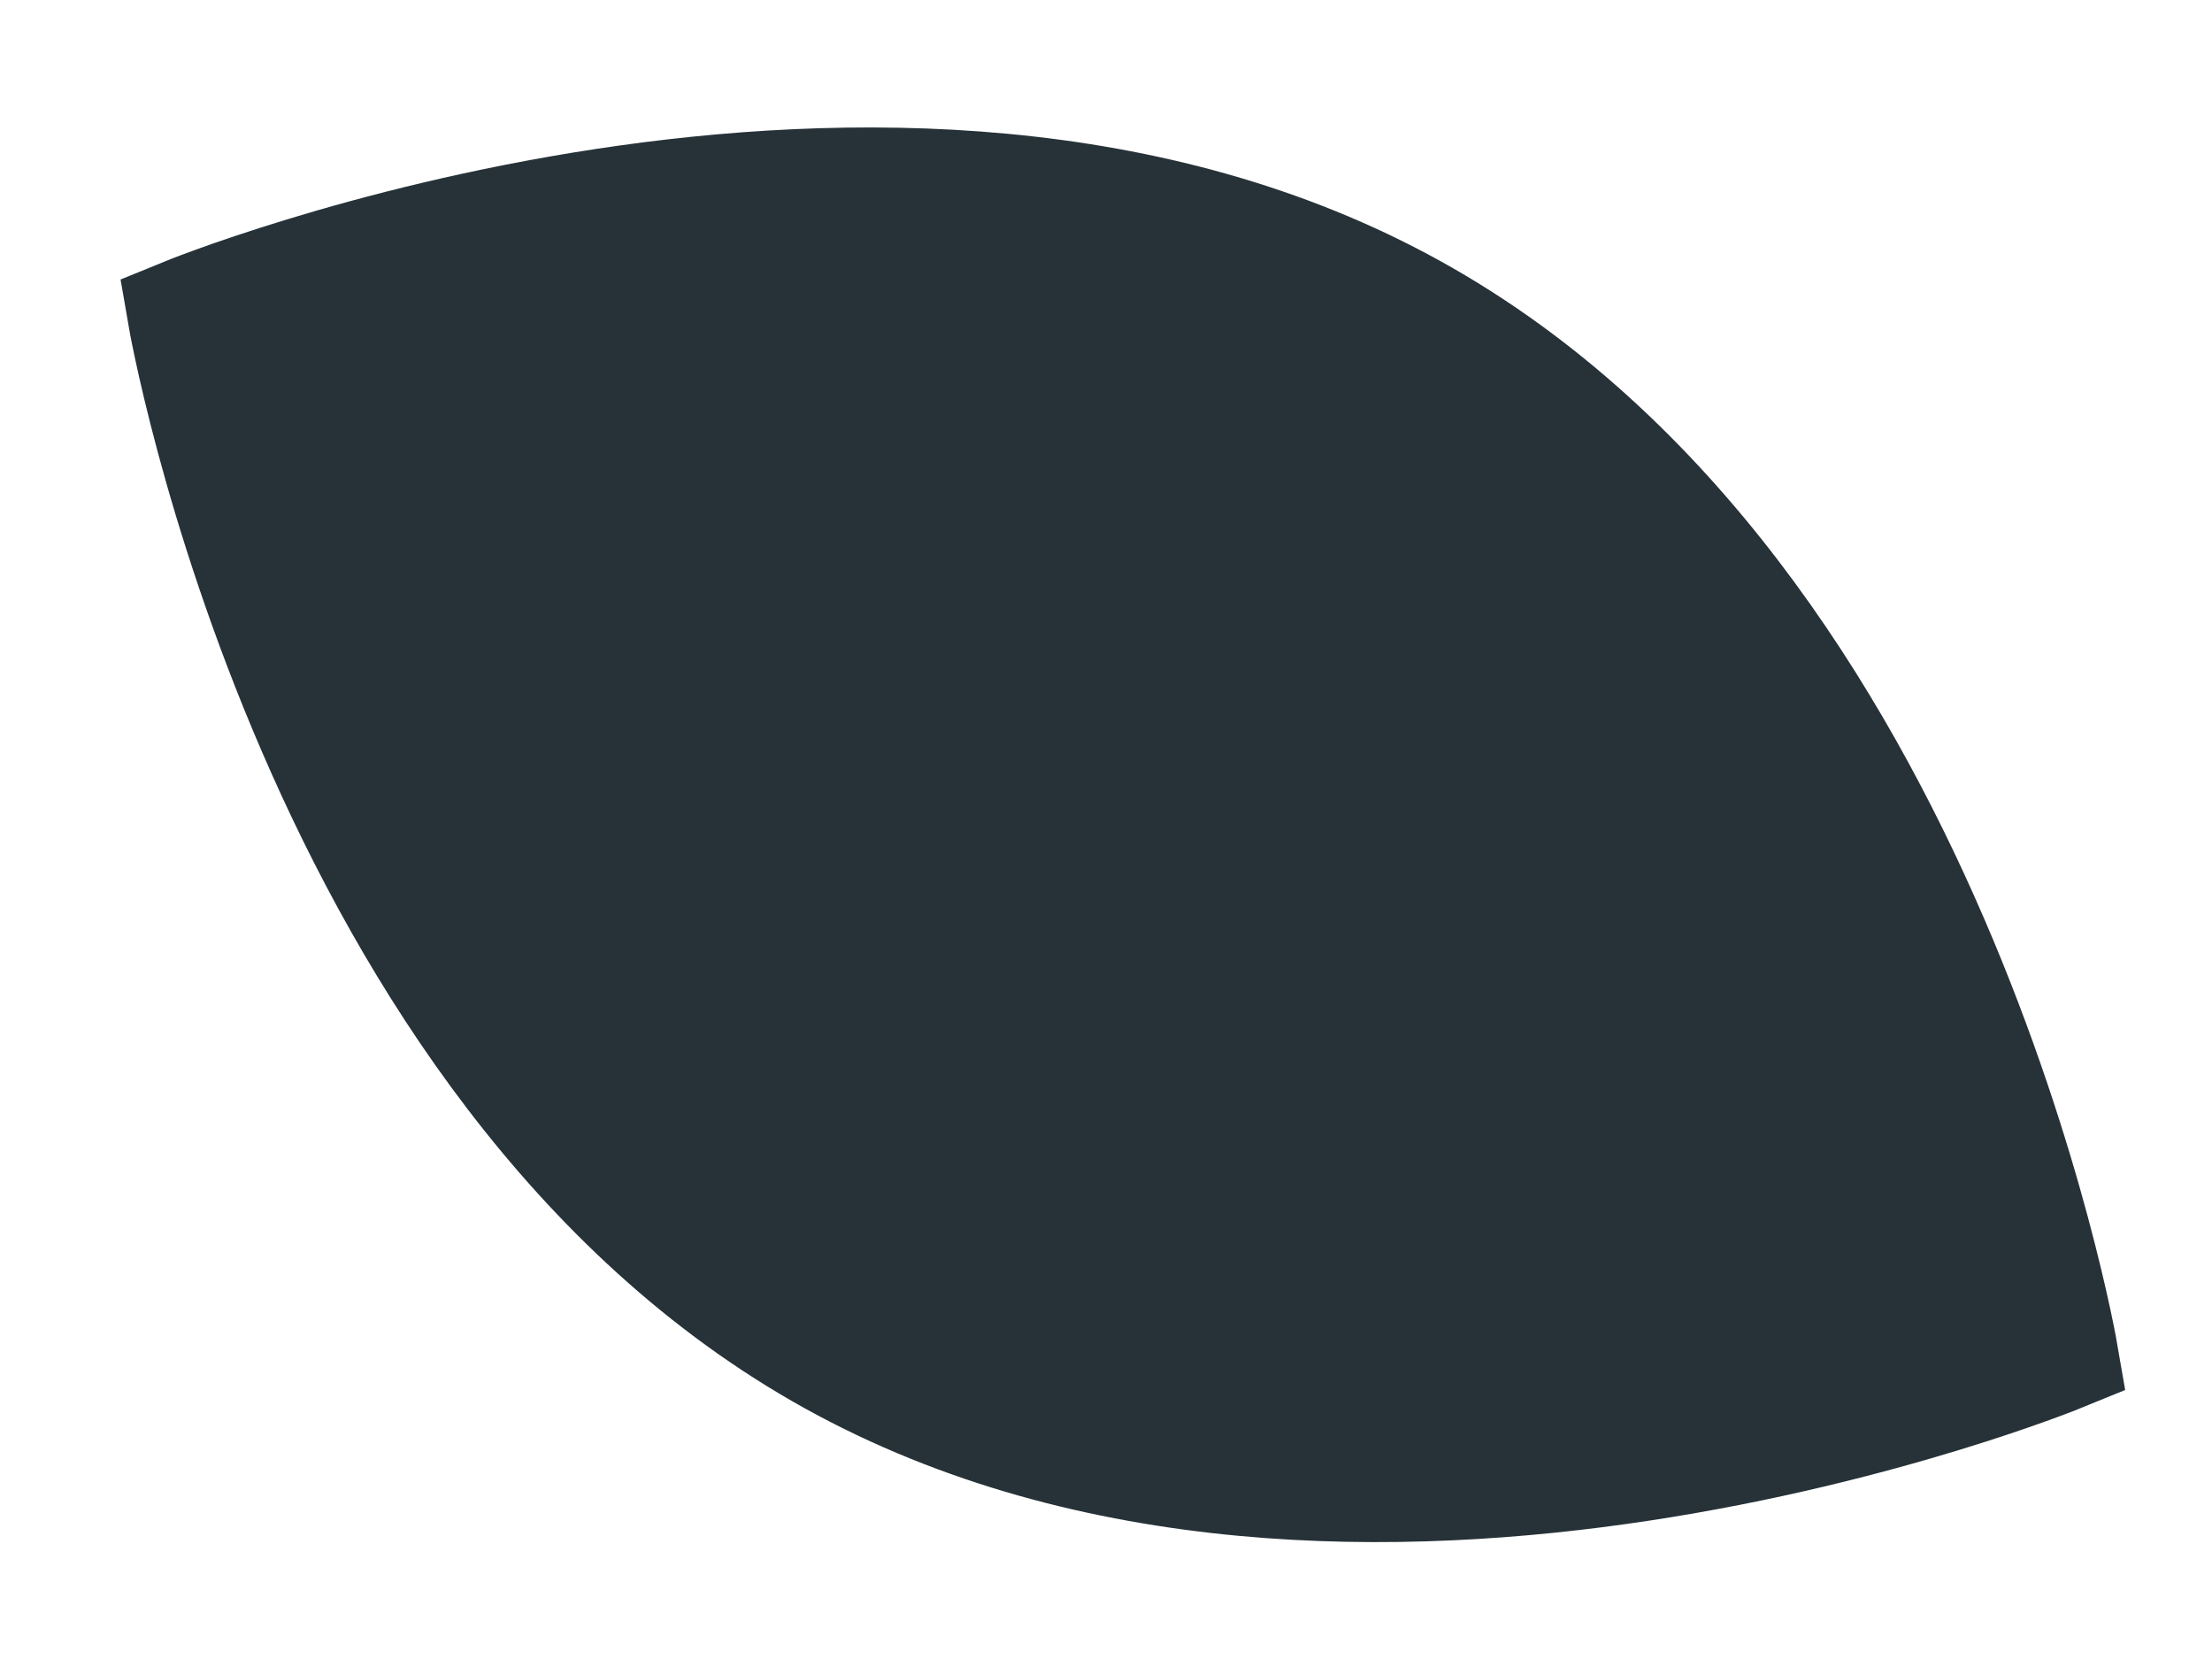
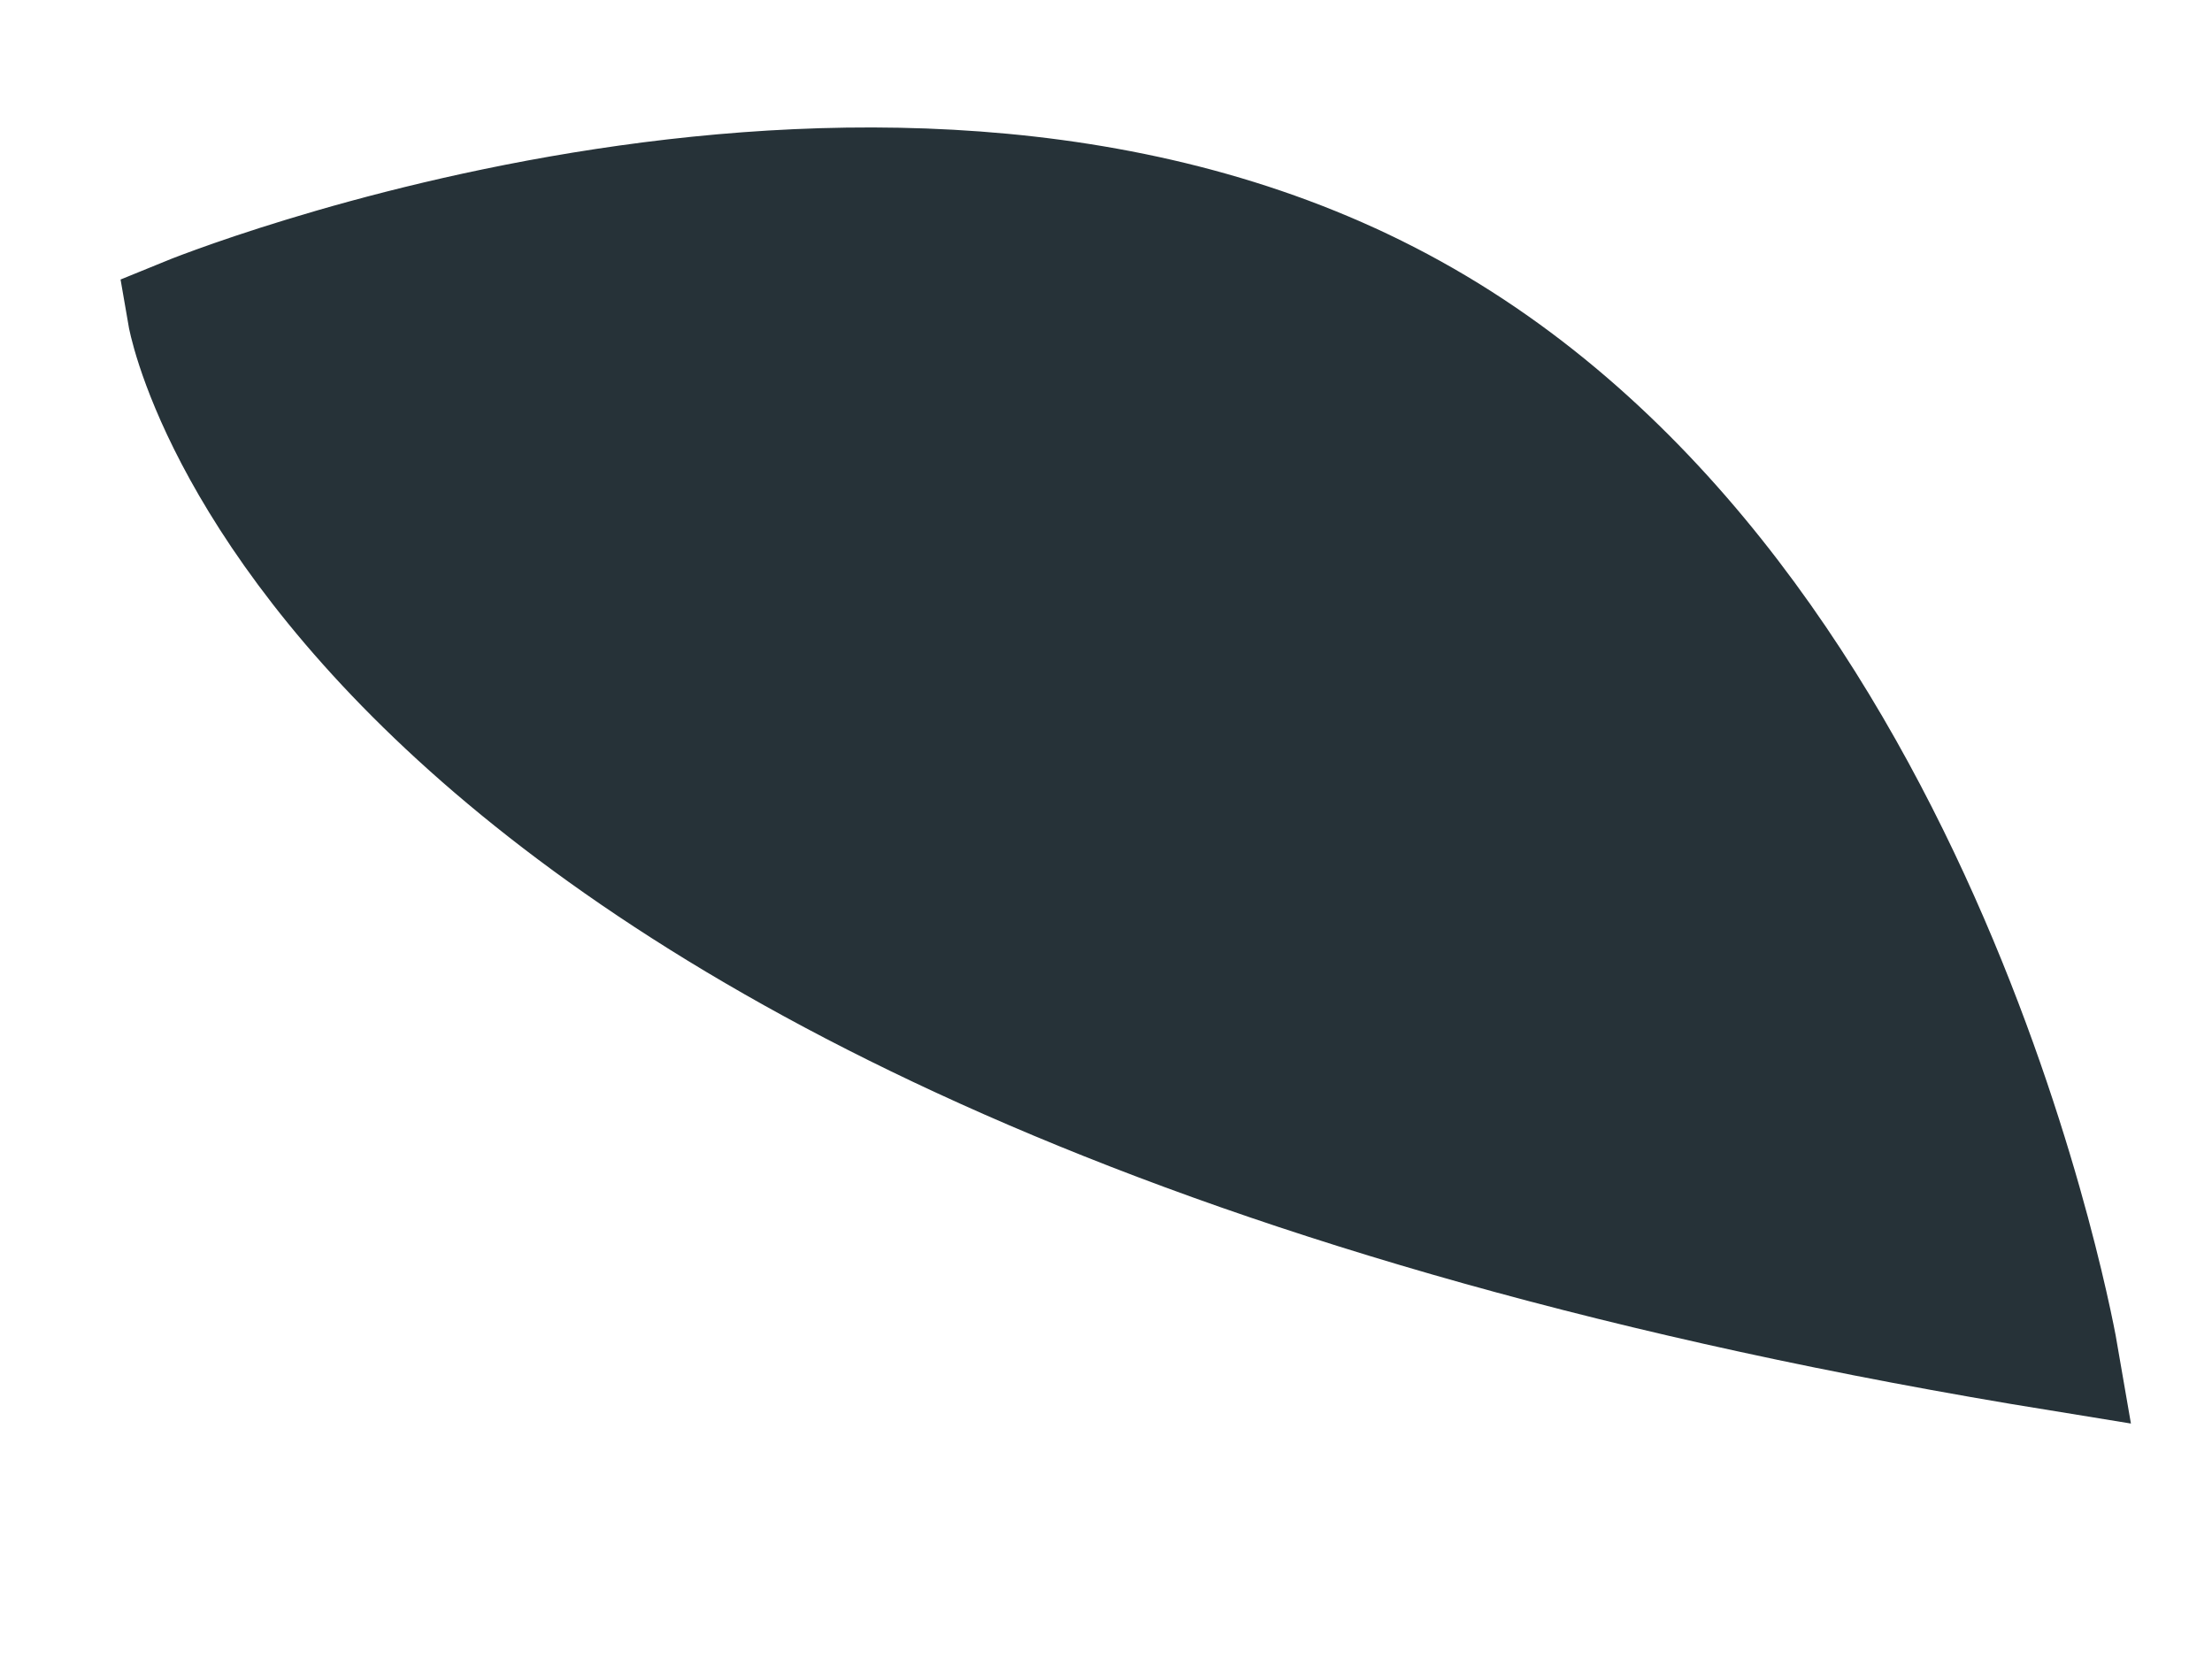
<svg xmlns="http://www.w3.org/2000/svg" fill="none" height="100%" overflow="visible" preserveAspectRatio="none" style="display: block;" viewBox="0 0 12 9" width="100%">
-   <path d="M7.666 1.687C10.478 3.244 11.183 7.349 11.183 7.349C11.183 7.349 7.329 8.928 4.517 7.371C1.705 5.813 1 1.708 1 1.708C1 1.708 4.854 0.129 7.666 1.687Z" fill="#263238" id="Vector" stroke="#263238" stroke-miterlimit="10" stroke-width="0.617" />
+   <path d="M7.666 1.687C10.478 3.244 11.183 7.349 11.183 7.349C1.705 5.813 1 1.708 1 1.708C1 1.708 4.854 0.129 7.666 1.687Z" fill="#263238" id="Vector" stroke="#263238" stroke-miterlimit="10" stroke-width="0.617" />
</svg>